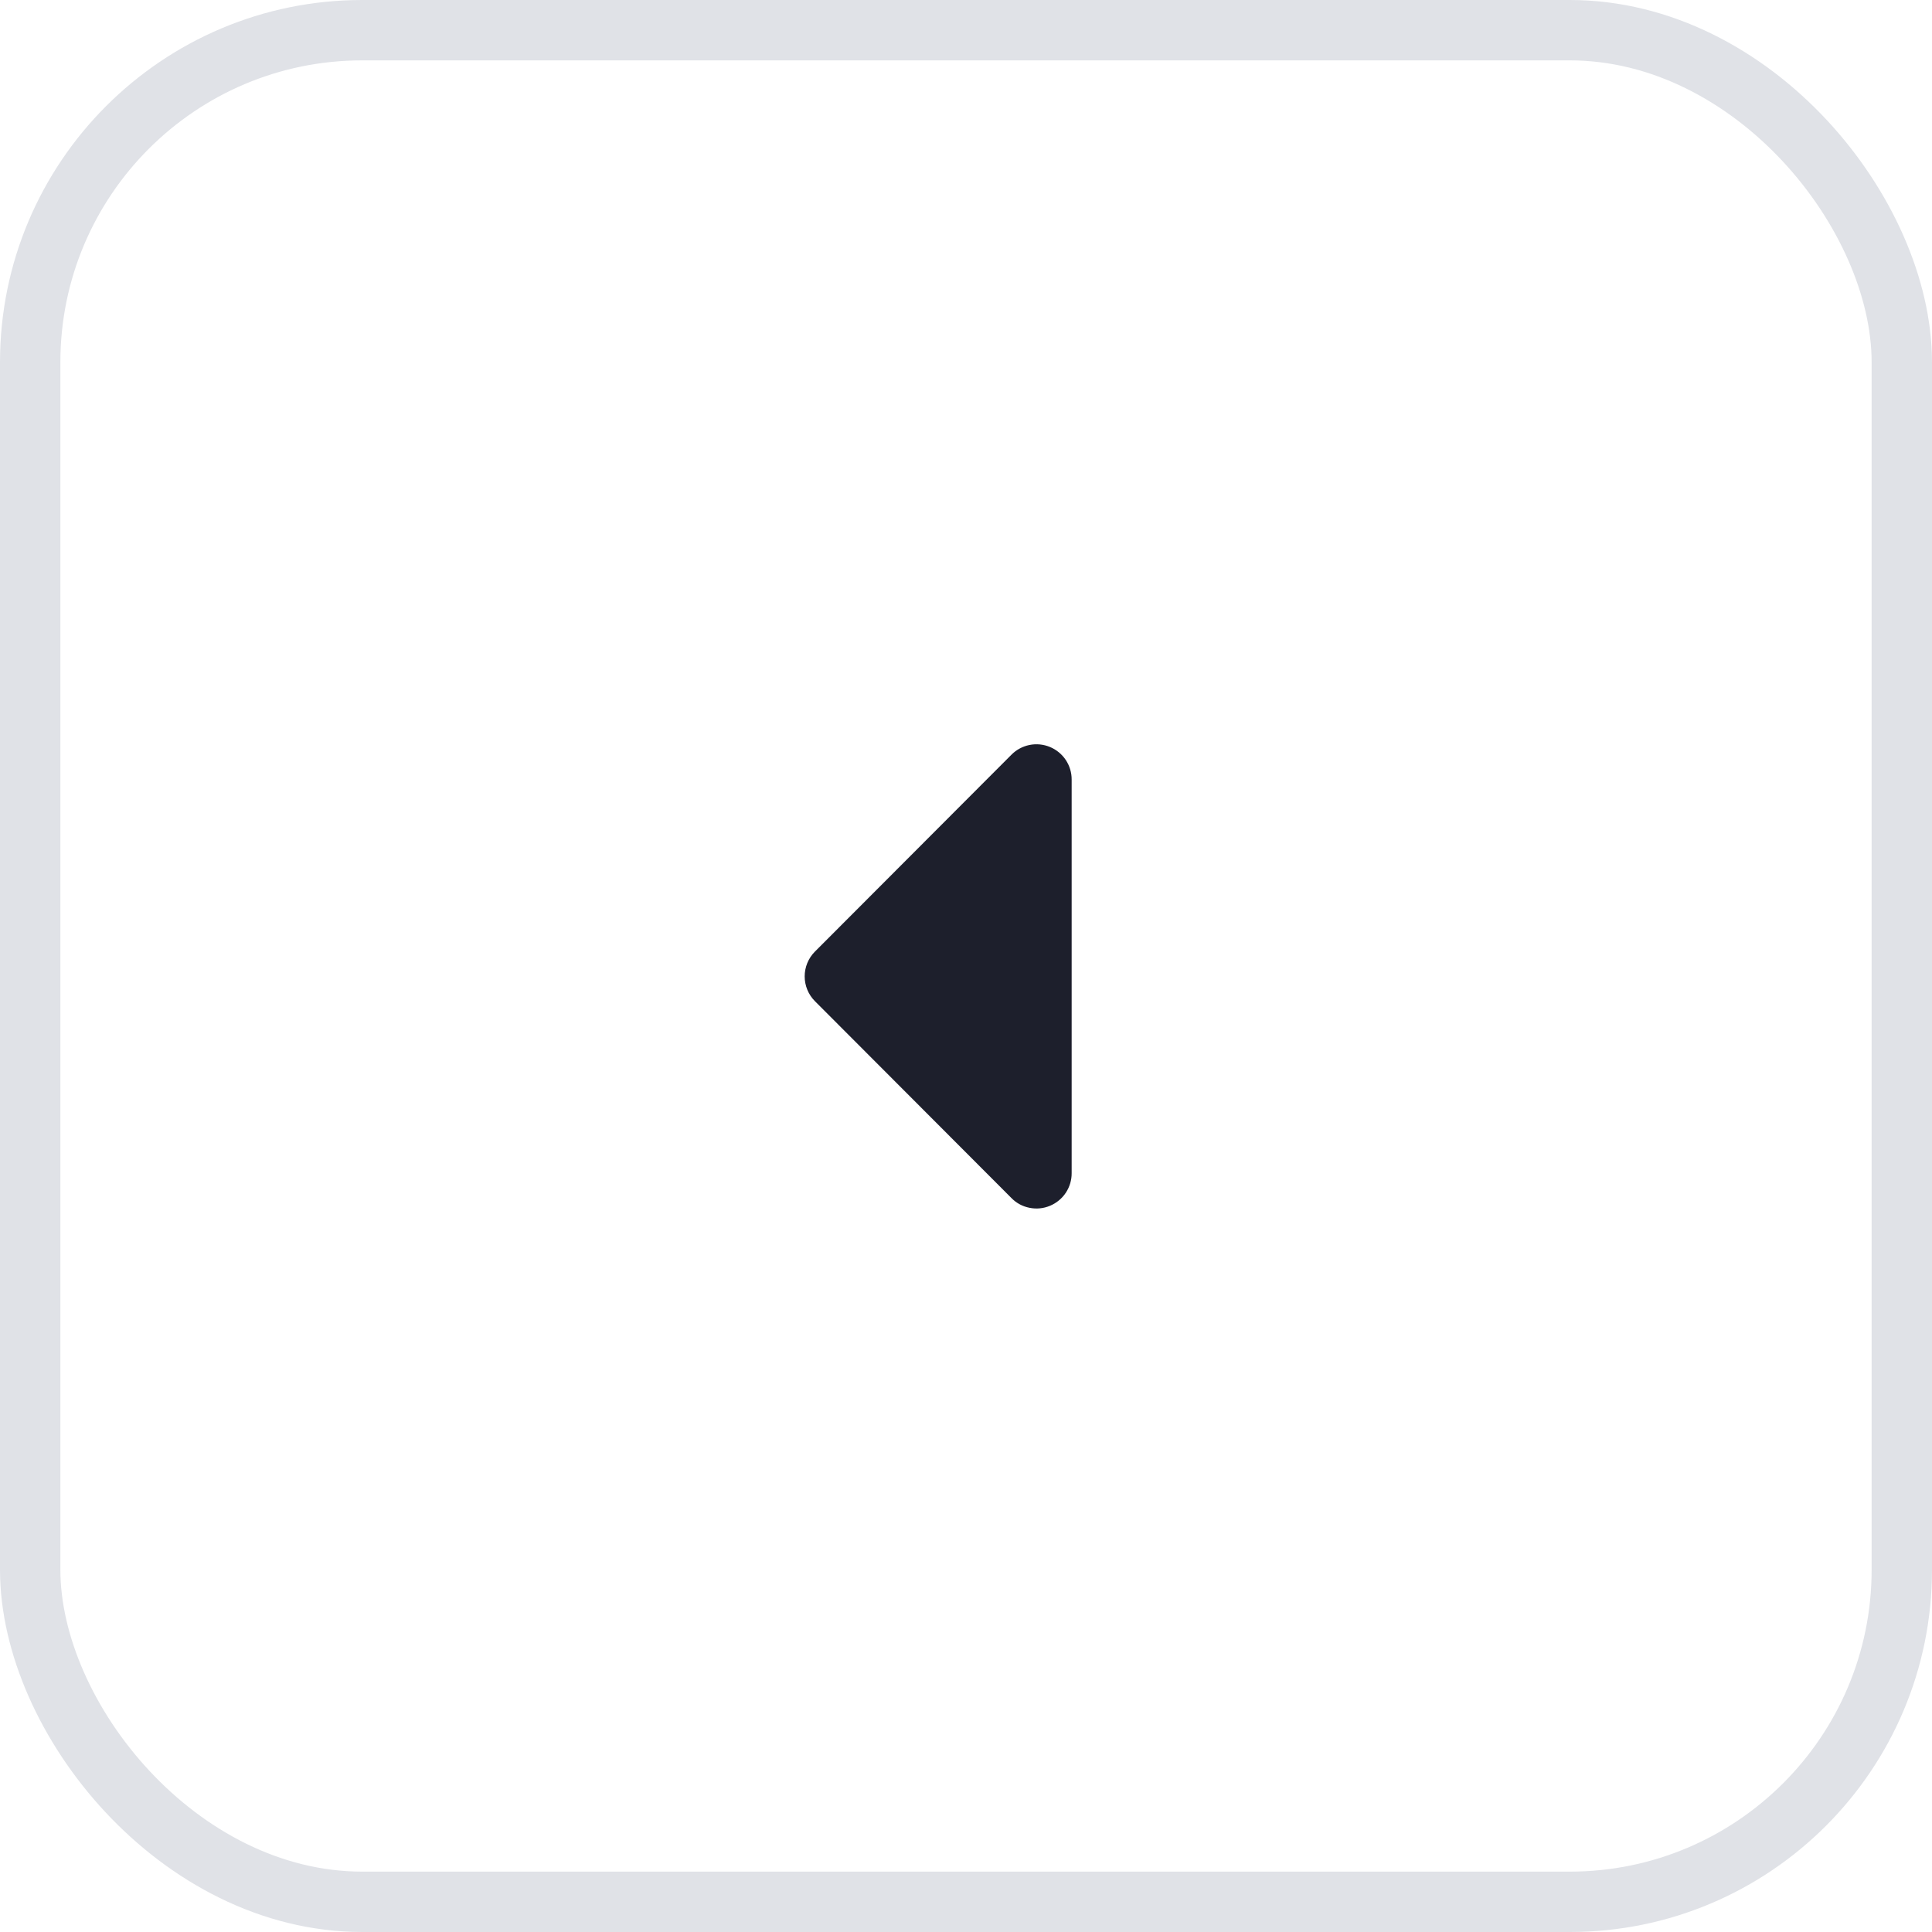
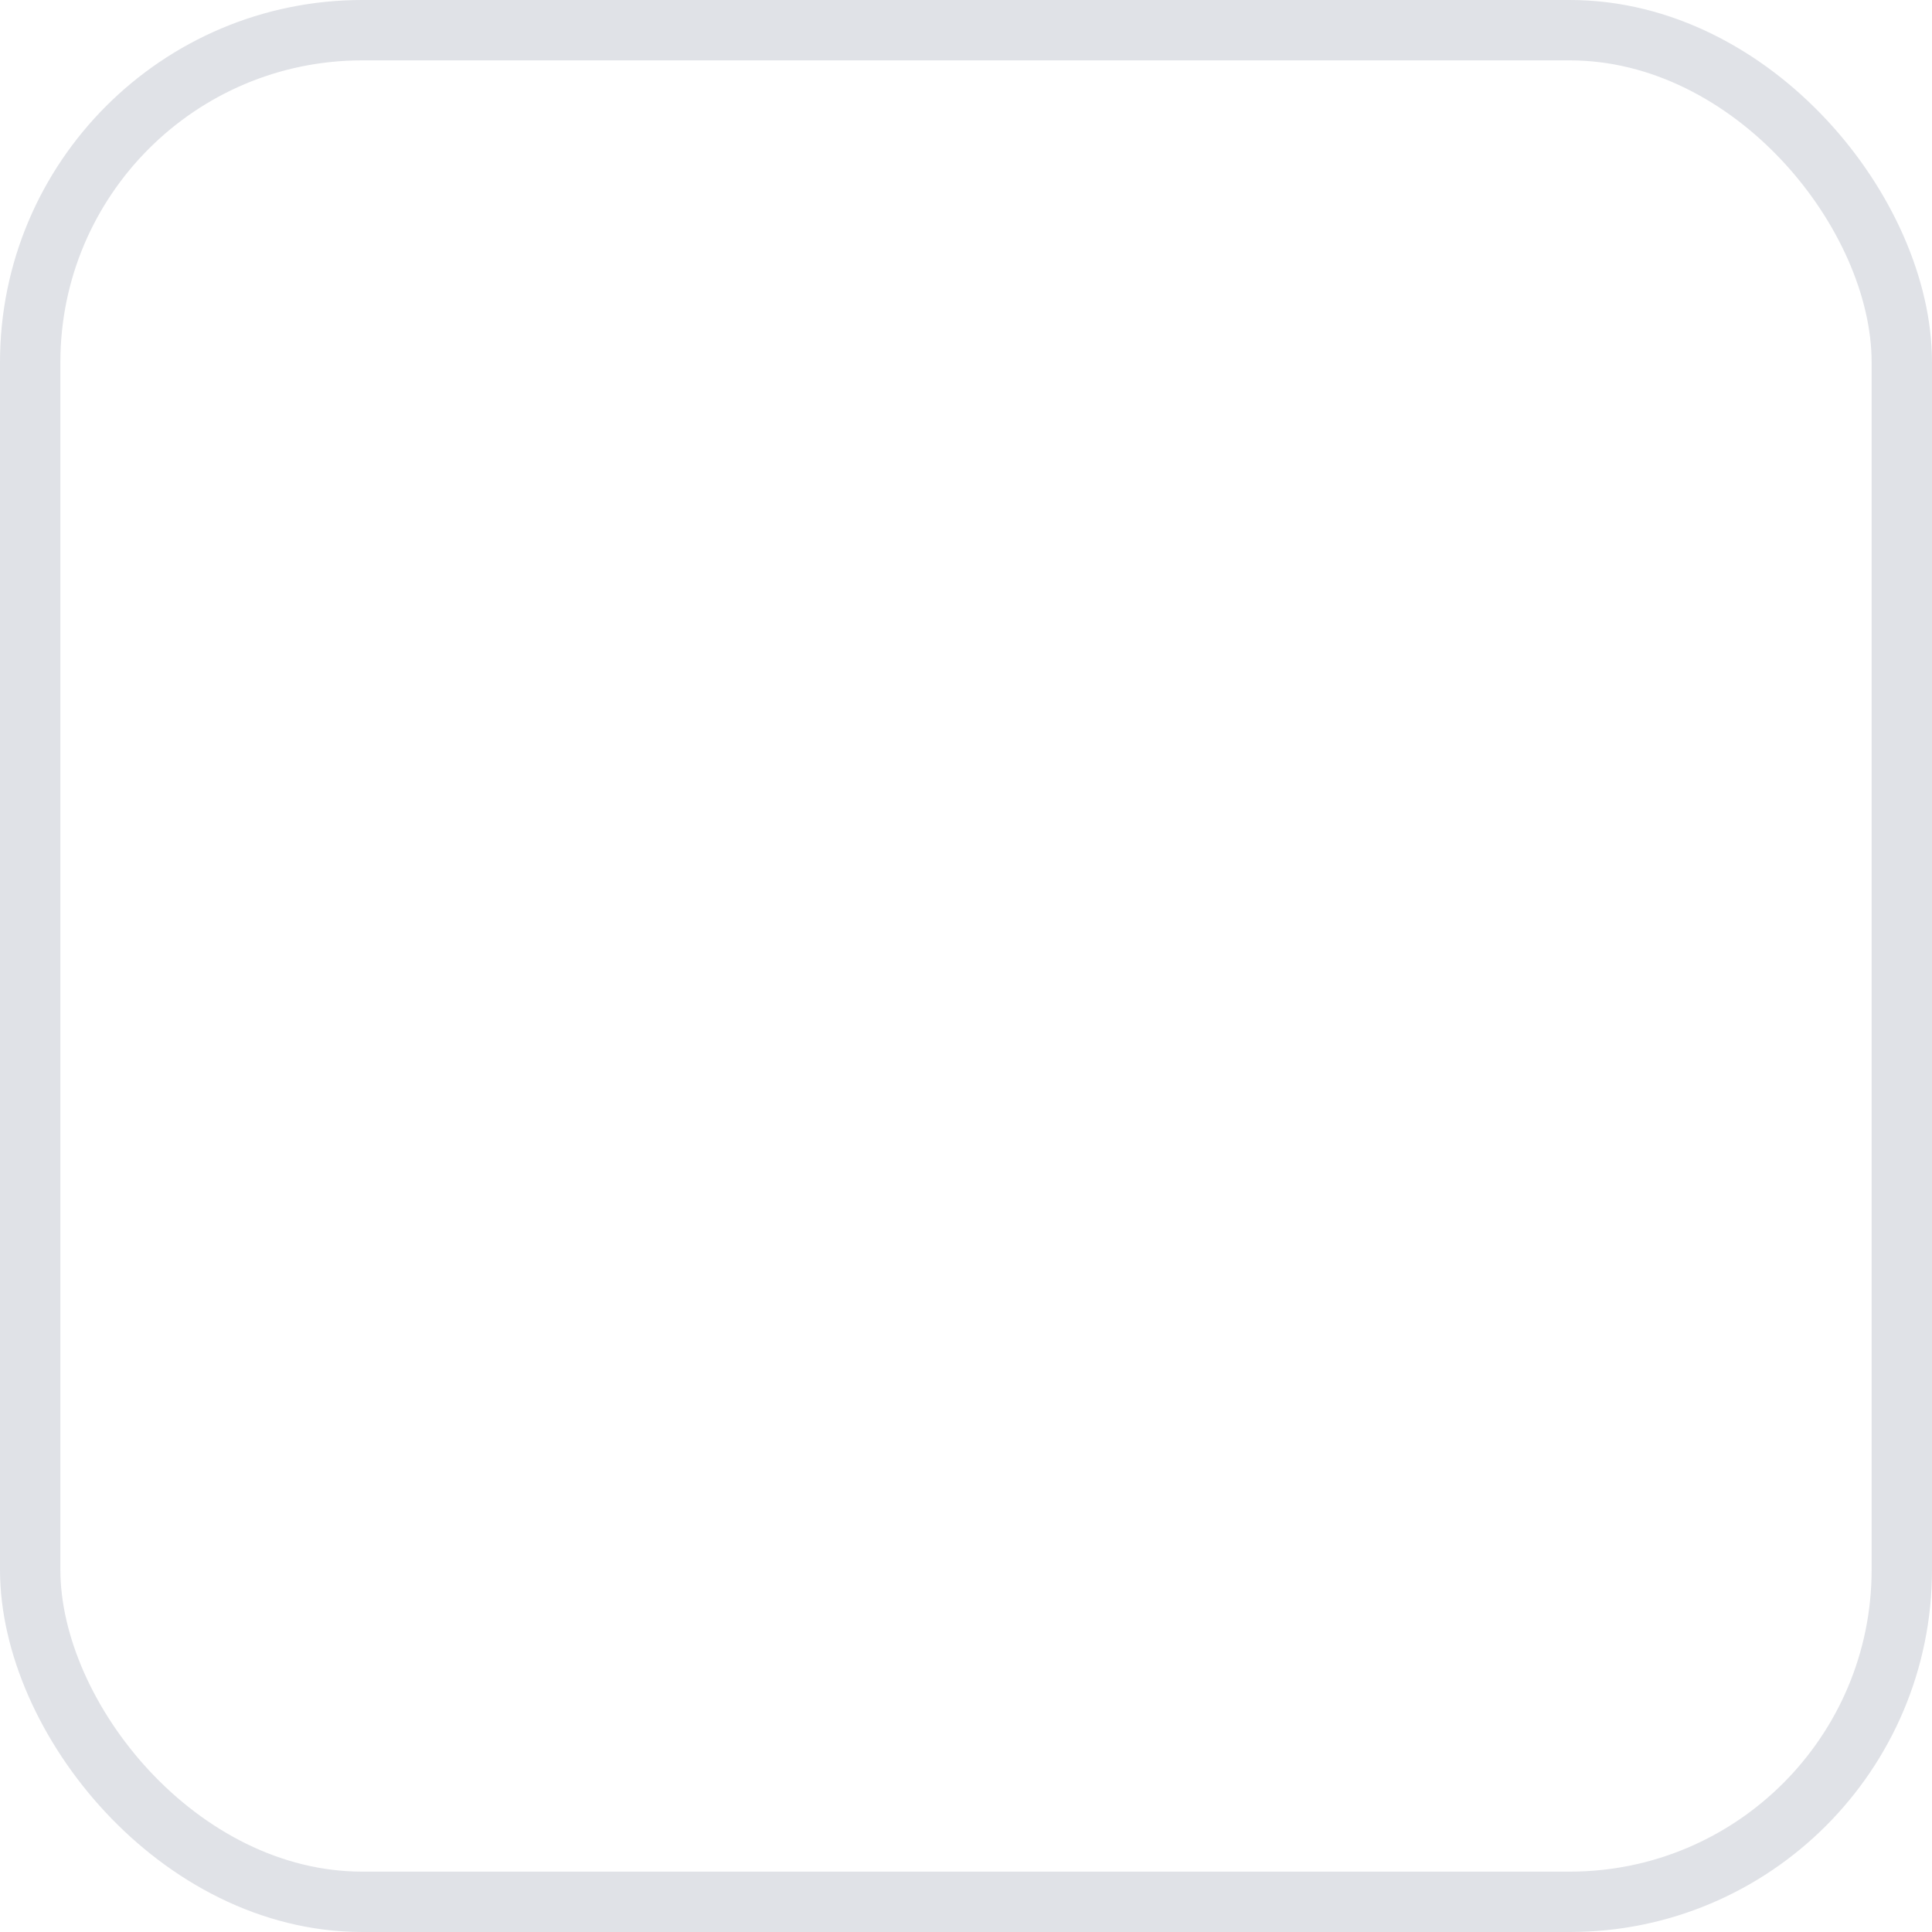
<svg xmlns="http://www.w3.org/2000/svg" width="32" height="32" viewBox="0 0 32 32" fill="none">
  <rect x="0.5" y="0.5" width="31" height="31" rx="5.5" stroke="#E0E2E7" />
-   <path d="M16.753 19.844L13.498 16.583C13.389 16.474 13.328 16.326 13.328 16.172C13.328 16.018 13.389 15.87 13.498 15.761L16.753 12.5C16.834 12.418 16.938 12.362 17.052 12.339C17.166 12.316 17.283 12.328 17.39 12.372C17.497 12.416 17.589 12.492 17.653 12.588C17.717 12.685 17.751 12.798 17.75 12.914V19.43C17.751 19.546 17.717 19.659 17.653 19.756C17.589 19.852 17.497 19.928 17.39 19.972C17.283 20.017 17.166 20.028 17.052 20.005C16.938 19.983 16.834 19.927 16.753 19.844Z" fill="#1D1F2C" />
</svg>